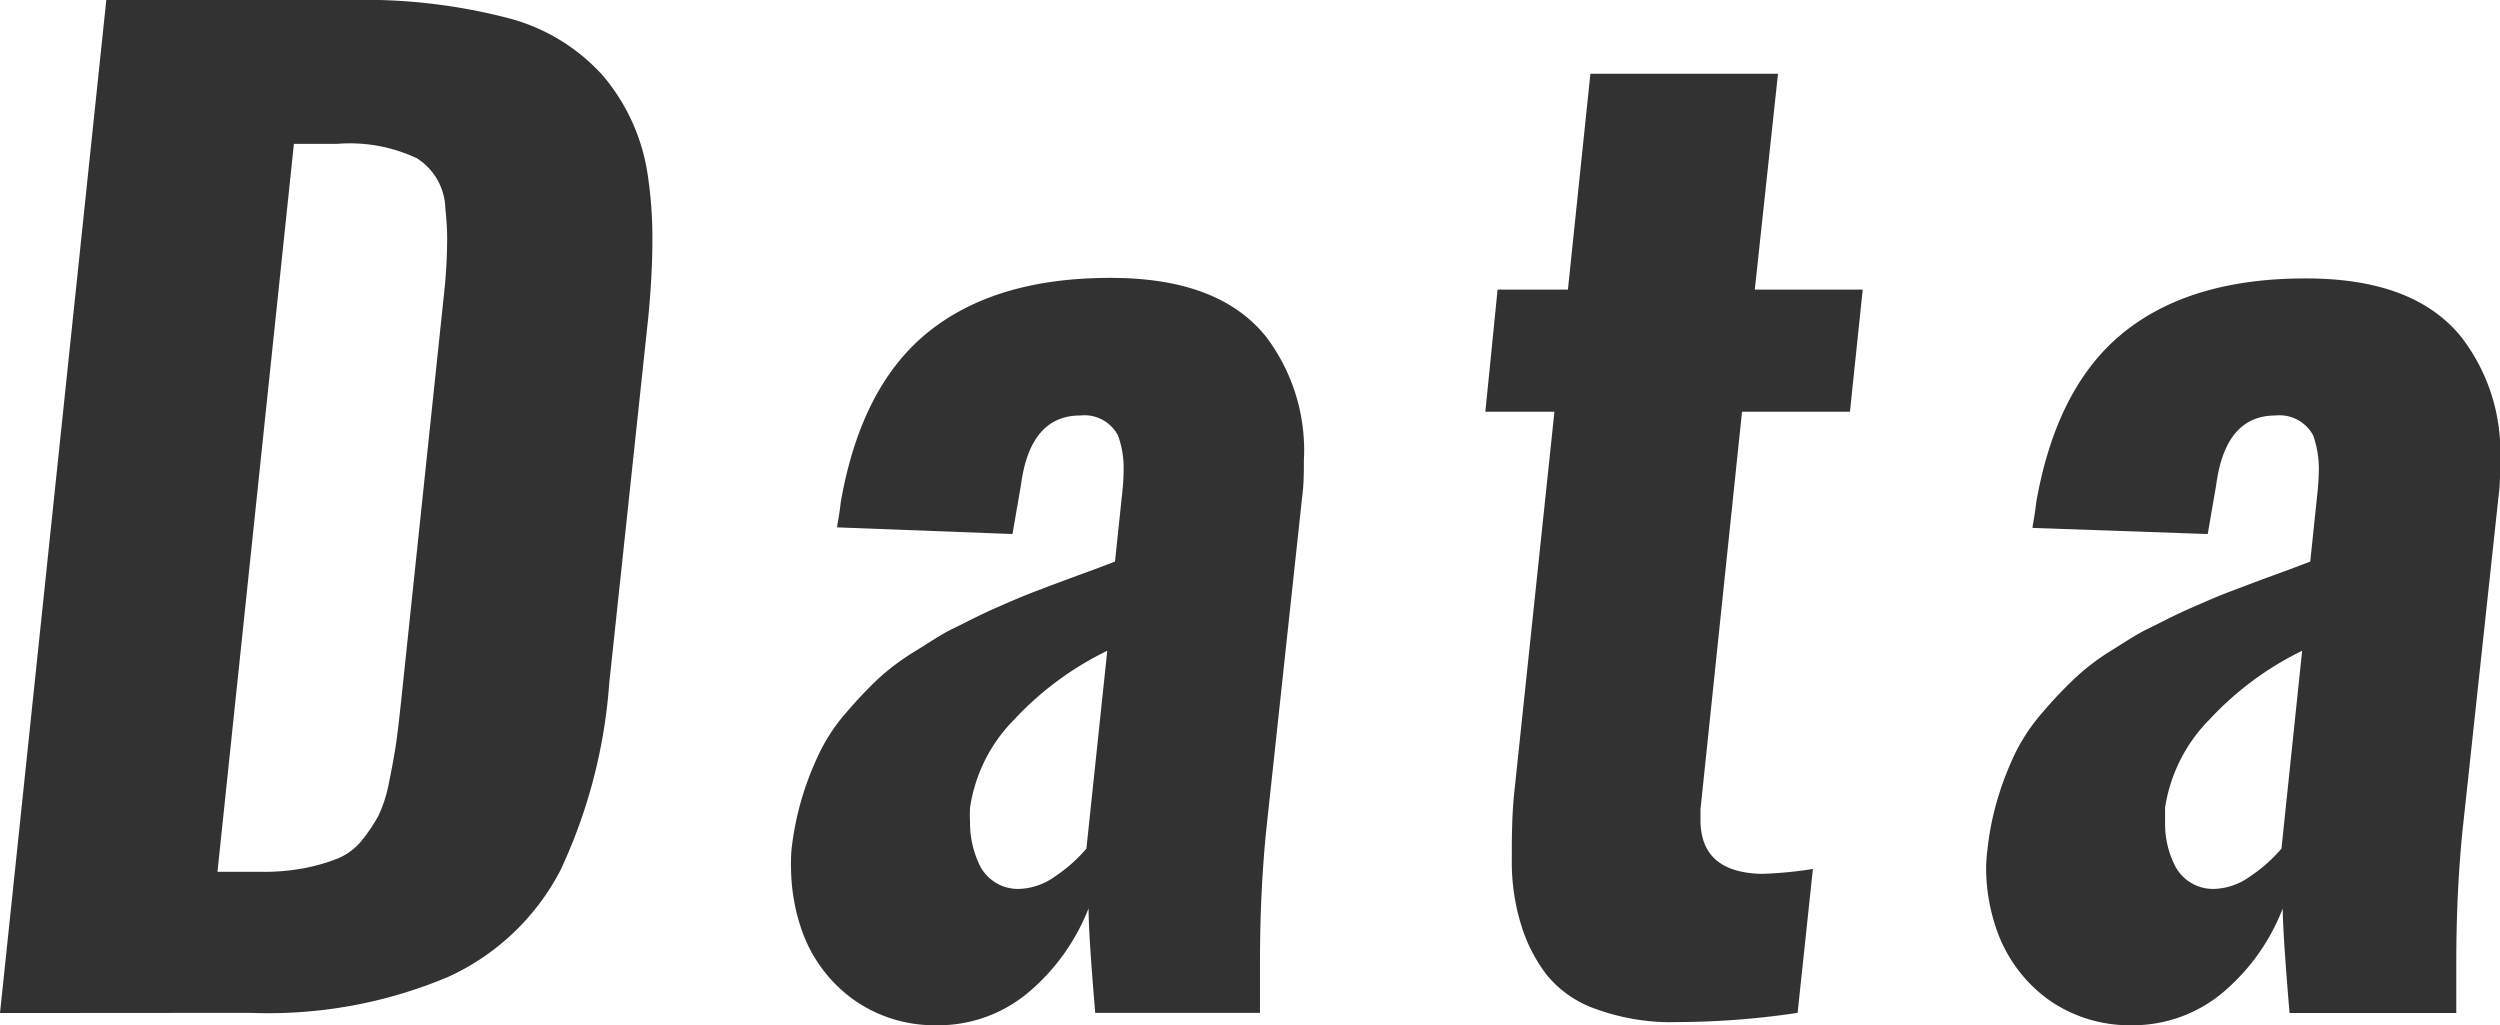
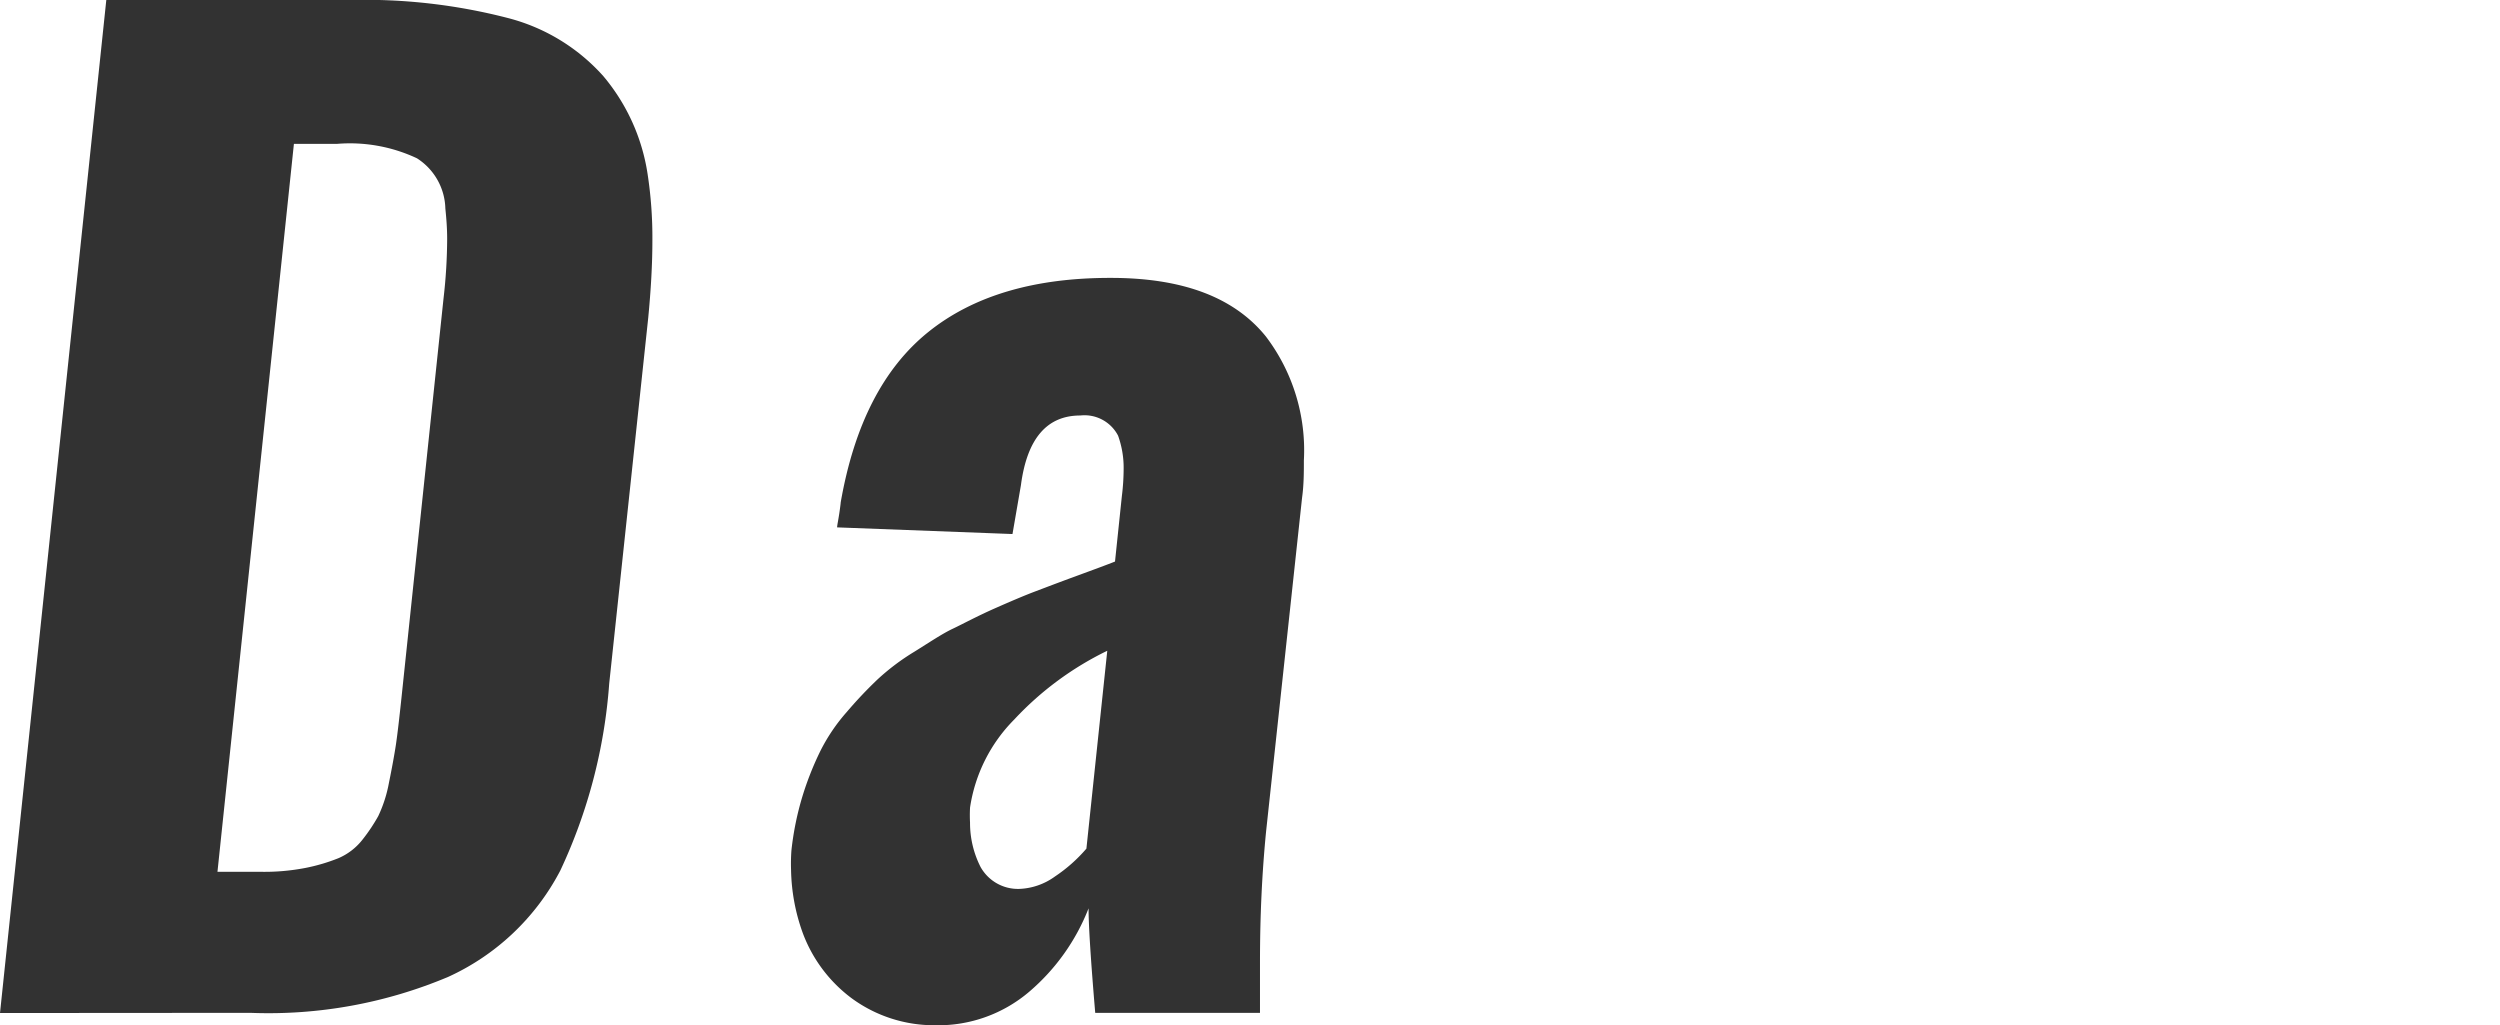
<svg xmlns="http://www.w3.org/2000/svg" viewBox="0 0 138.99 57">
  <defs>
    <style>.cls-1{fill:#323232;}</style>
  </defs>
  <g id="レイヤー_2" data-name="レイヤー 2">
    <g id="tx">
      <path class="cls-1" d="M0,56.32,5.91,0H19.5a31.75,31.75,0,0,1,8.73,1,10.69,10.69,0,0,1,5.31,3.23A11,11,0,0,1,36,9.65a23.4,23.4,0,0,1,.27,3.73c0,1.29-.08,2.72-.23,4.28L33.87,38A29.45,29.45,0,0,1,31.15,48.4a13.21,13.21,0,0,1-6.23,5.91,25.73,25.73,0,0,1-11,2Zm12.09-7.85h2.45A12,12,0,0,0,17,48.25a10.21,10.21,0,0,0,1.82-.54,3.4,3.4,0,0,0,1.31-1,9.82,9.82,0,0,0,.9-1.34,7.4,7.4,0,0,0,.59-1.83q.25-1.22.39-2.13c.09-.61.19-1.48.31-2.61l2.34-22.22a29.53,29.53,0,0,0,.2-3.29c0-.64-.05-1.2-.1-1.7A3.41,3.41,0,0,0,23.18,8.8,8.76,8.76,0,0,0,18.72,8H16.34Z" />
      <path class="cls-1" d="M52,57a7.76,7.76,0,0,1-4.65-1.5,8,8,0,0,1-2.72-3.63,10.8,10.8,0,0,1-.65-3.5A10.13,10.13,0,0,1,44,47.28a16.45,16.45,0,0,1,.61-3,17.09,17.09,0,0,1,1-2.53,10.13,10.13,0,0,1,1.47-2.17,23.77,23.77,0,0,1,1.7-1.8,12.65,12.65,0,0,1,2.06-1.55c.85-.53,1.55-1,2.12-1.27s1.34-.69,2.31-1.12,1.73-.75,2.26-.95,1.31-.5,2.32-.87,1.74-.64,2.14-.8l.38-3.63a12.6,12.6,0,0,0,.1-1.53,5.27,5.27,0,0,0-.31-1.84,2.1,2.1,0,0,0-2.1-1.12q-2.79,0-3.3,3.87l-.47,2.72-9.75-.37c0-.11.06-.37.12-.77s.08-.6.08-.62q1.13-6.47,4.88-9.48t10.14-3c4,0,6.86,1.08,8.62,3.26a10.46,10.46,0,0,1,2.11,6.89c0,.66,0,1.35-.1,2.07l-2,18.55q-.34,3.44-.34,7.27,0,1.39,0,2.82H60.89q-.37-4.38-.37-5.81a11.67,11.67,0,0,1-3.28,4.62A7.8,7.8,0,0,1,52,57Zm4.65-7.58a3.6,3.6,0,0,0,2-.69,8.54,8.54,0,0,0,1.75-1.55l1.16-11A17.49,17.49,0,0,0,56.39,40a8.78,8.78,0,0,0-2.46,4.9,8.13,8.13,0,0,0,0,.84,5.4,5.4,0,0,0,.58,2.45A2.38,2.38,0,0,0,56.64,49.42Z" />
-       <path class="cls-1" d="M92.77,56.83a12.23,12.23,0,0,1-4.09-.75A6.08,6.08,0,0,1,86,54.21a8.73,8.73,0,0,1-1.44-2.82,11.8,11.8,0,0,1-.51-3.55c0-1.28,0-2.64.17-4.09l2.2-20.86H82.58l.68-6.79h3.91l1.25-12H98.85l-1.29,12h6l-.71,6.79h-6L94.54,45c0,.21,0,.4,0,.58,0,1.93,1.1,2.92,3.3,3H98a21.63,21.63,0,0,0,2.79-.27l-.85,8a45.63,45.63,0,0,1-6.29.51Z" />
-       <path class="cls-1" d="M118.44,57a7.81,7.81,0,0,1-4.66-1.5,8.08,8.08,0,0,1-2.71-3.63,10.54,10.54,0,0,1-.65-3.5,8.08,8.08,0,0,1,.07-1.09,15.63,15.63,0,0,1,.61-3,17.1,17.1,0,0,1,1-2.53,10.57,10.57,0,0,1,1.48-2.17,23.77,23.77,0,0,1,1.7-1.8,12.52,12.52,0,0,1,2-1.55c.85-.53,1.56-1,2.13-1.27s1.33-.69,2.31-1.12,1.72-.75,2.26-.95,1.3-.5,2.32-.87,1.73-.64,2.14-.8l.38-3.63a15,15,0,0,0,.1-1.53,5.78,5.78,0,0,0-.31-1.84,2.12,2.12,0,0,0-2.1-1.12q-2.79,0-3.3,3.87l-.47,2.72L113,29.35c0-.11.06-.37.12-.77s.08-.6.08-.62q1.13-6.47,4.87-9.48t10.14-3c4,0,6.87,1.08,8.63,3.26A10.46,10.46,0,0,1,139,25.61c0,.66,0,1.35-.1,2.07l-2,18.55q-.34,3.44-.34,7.27,0,1.39,0,2.82h-9.27q-.37-4.38-.38-5.81a11.55,11.55,0,0,1-3.27,4.62A7.8,7.8,0,0,1,118.44,57Zm4.65-7.58a3.6,3.6,0,0,0,2-.69,8.54,8.54,0,0,0,1.75-1.55l1.15-11A17.45,17.45,0,0,0,122.84,40a8.86,8.86,0,0,0-2.47,4.9q0,.44,0,.84a5.15,5.15,0,0,0,.58,2.45A2.38,2.38,0,0,0,123.09,49.42Z" />
    </g>
  </g>
</svg>